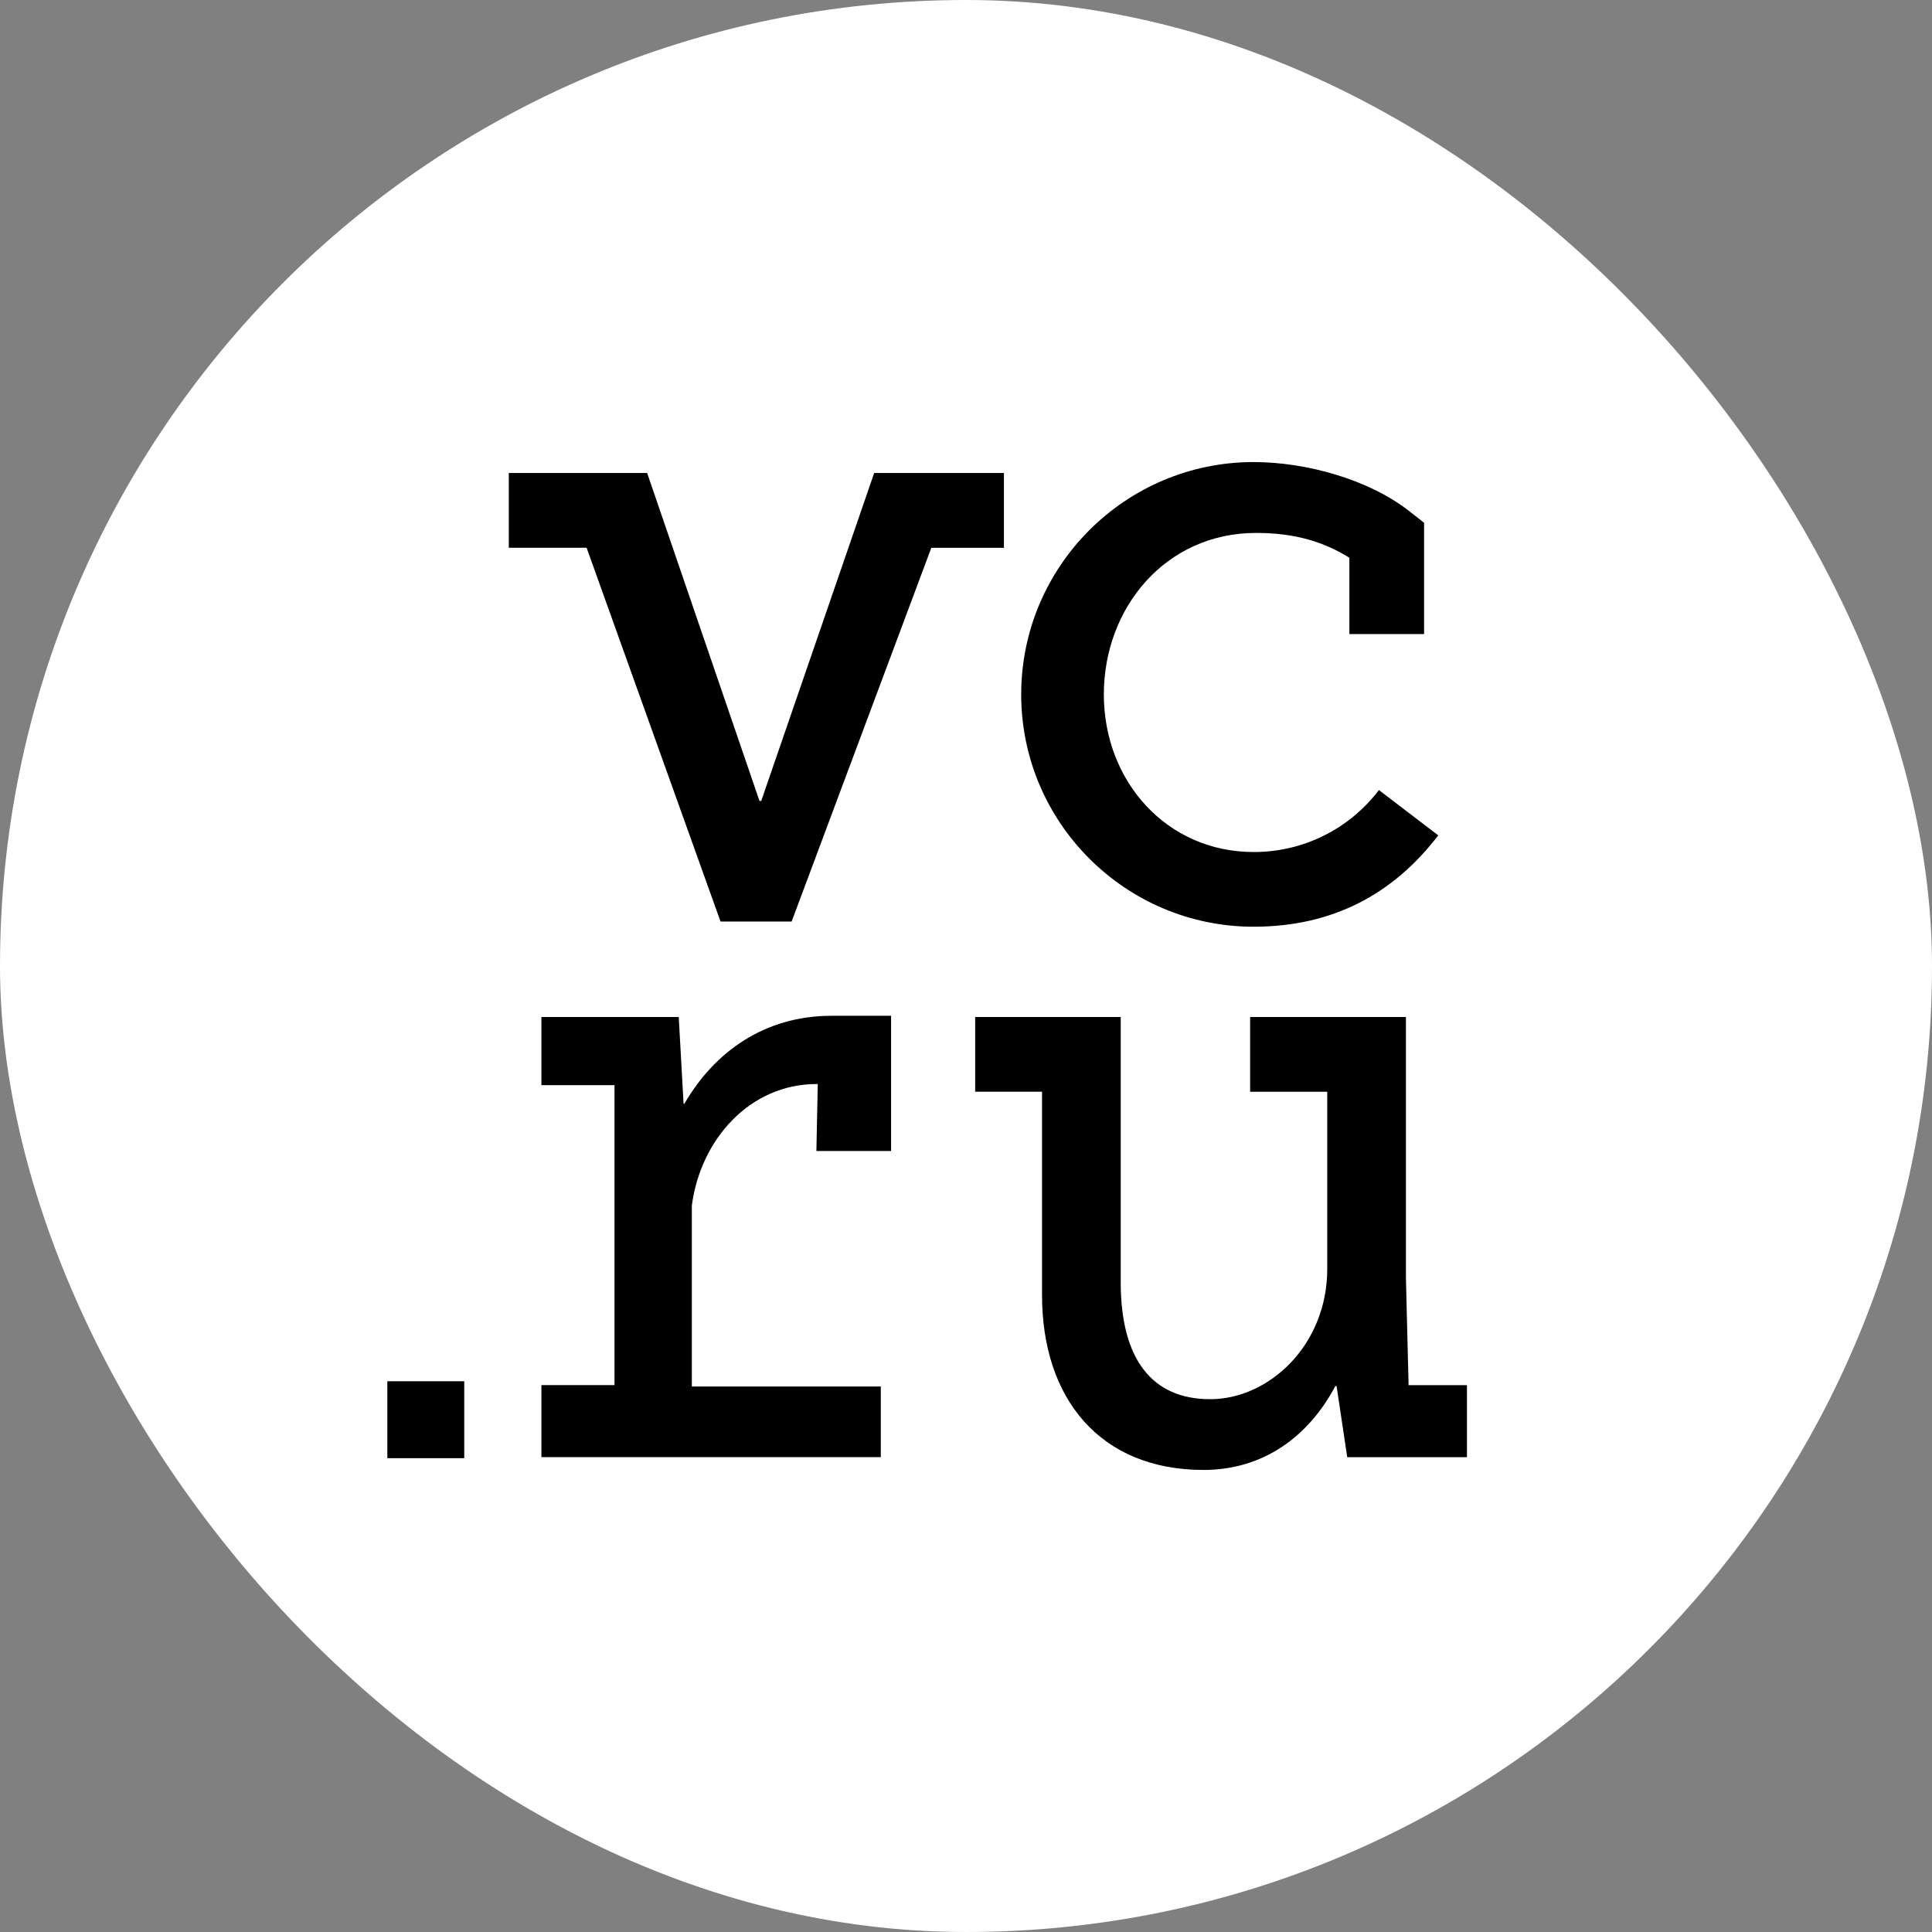
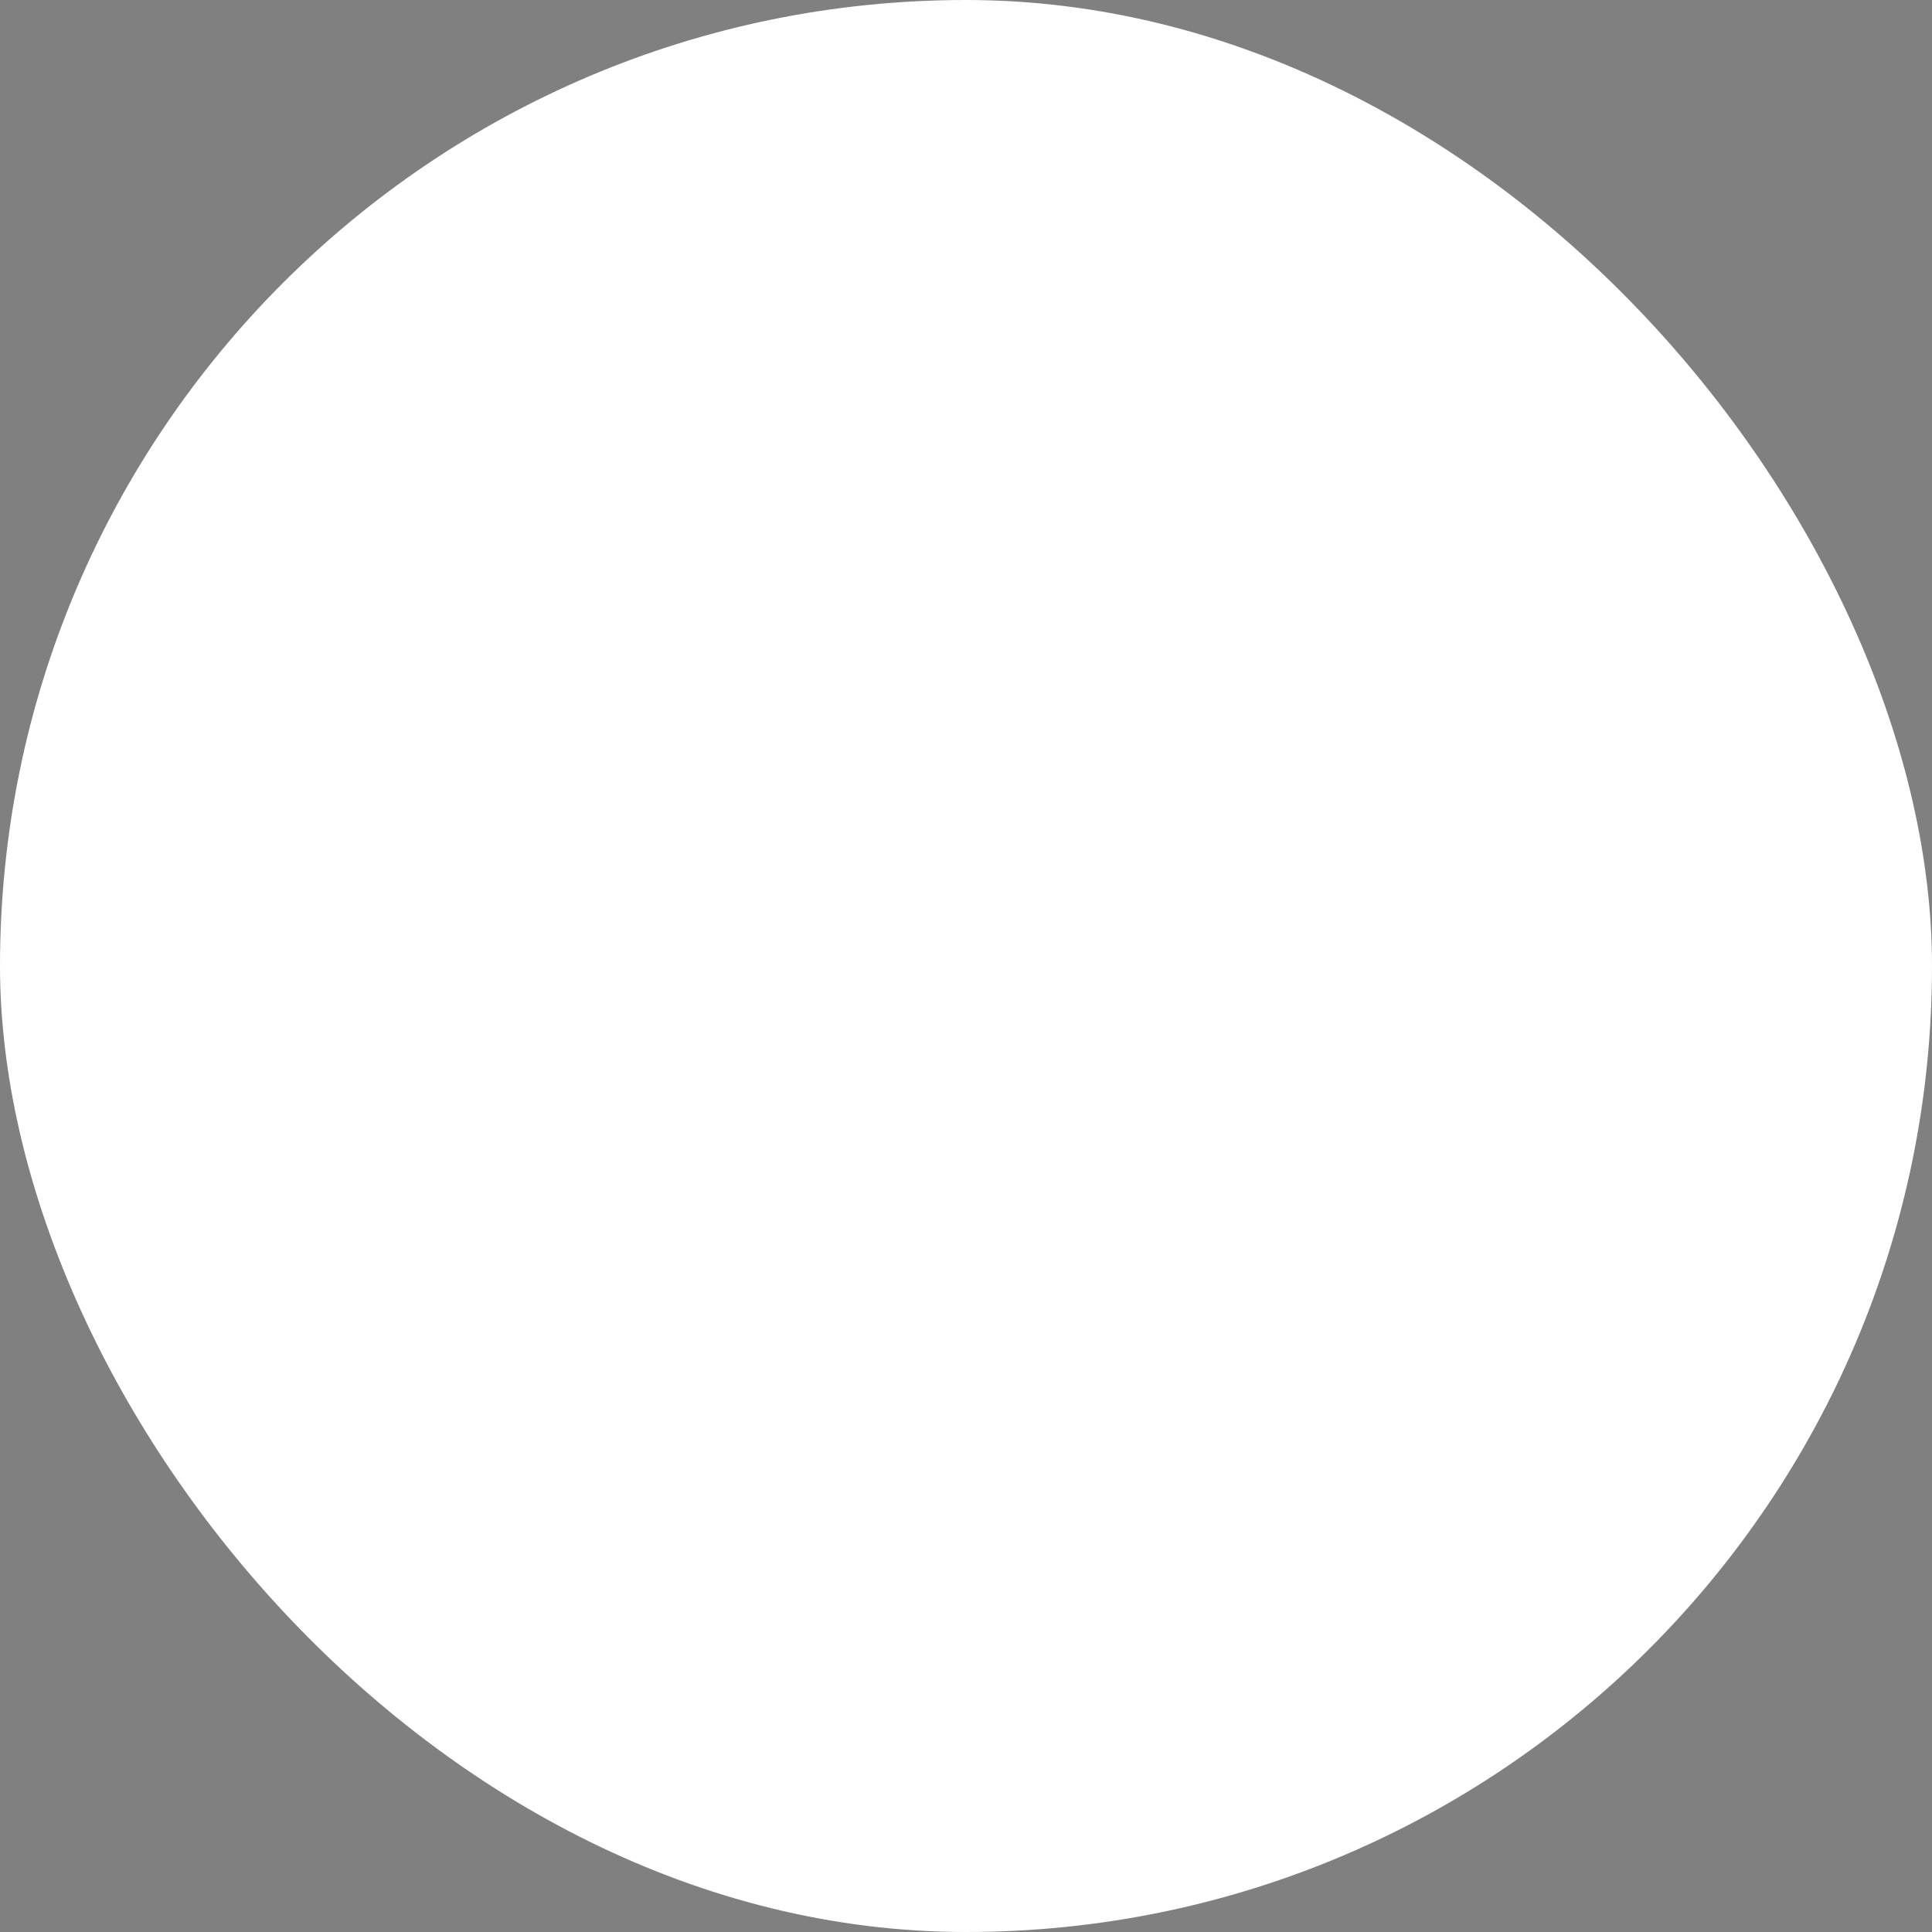
<svg xmlns="http://www.w3.org/2000/svg" width="1839" height="1839" viewBox="0 0 1839 1839" fill="none">
  <rect x="0" y="0" width="1839" height="1839" fill="#808080" stroke="none" />
  <rect width="1839" height="1839" rx="919.5" fill="white" />
-   <path d="M1193.26 882.109C1269.42 882.109 1326.76 850.379 1369.03 795.14L1312.53 752.029C1298.57 770.423 1280.54 785.325 1259.84 795.559C1239.14 805.793 1216.35 811.081 1193.26 811.005C1110.6 811.005 1050.7 743.665 1050.7 661.036C1050.7 578.407 1109.62 507.275 1195.61 507.275C1233.84 507.275 1260.86 516.3 1284.42 530.9V603.555H1355.53V497.619L1341.9 486.898C1302.82 456.146 1243.12 439.821 1193.23 439.821C1071.25 439.821 972.042 539.034 972.042 661.008C972.042 782.868 1071.23 882.109 1193.26 882.109ZM1340.78 1318.39L1338.25 1216.56V968.071H1189.95V1039.2H1263.36V1207.8C1263.36 1280.42 1207.89 1331.84 1151.93 1331.84C1095.97 1331.84 1066.77 1293.04 1066.77 1220.44V968.042H928.241V1039.18H991.873V1232.77C991.873 1331.29 1047.11 1399.18 1145.63 1399.18C1202.25 1399.18 1245.36 1367.77 1271.09 1319.34H1272.24L1282.38 1387.05H1396.34V1318.48H1340.87V1318.33L1340.78 1318.39ZM955.66 450.254H832.076L724.586 762.375H722.919L616.005 450.254H484.316V521.415H558.38L685.844 877.165H753.557V877.079L886.482 521.444H955.602V450.283L955.66 450.254ZM368.664 1387.97H441.895V1314.77H368.693V1387.97H368.664ZM651.471 1050.56H650.666L646.067 968.071H515.356V1032.91H584.908V1318.42H515.356V1387.02H838.399V1319.77H658.541V1147.47C666.674 1085.1 713.435 1031.85 777.239 1031.85H778.389L777.095 1095.59H848.199V966.893H791.983C727.604 966.72 679.837 1001.55 651.442 1050.59L651.471 1050.56Z" fill="black" />
</svg>